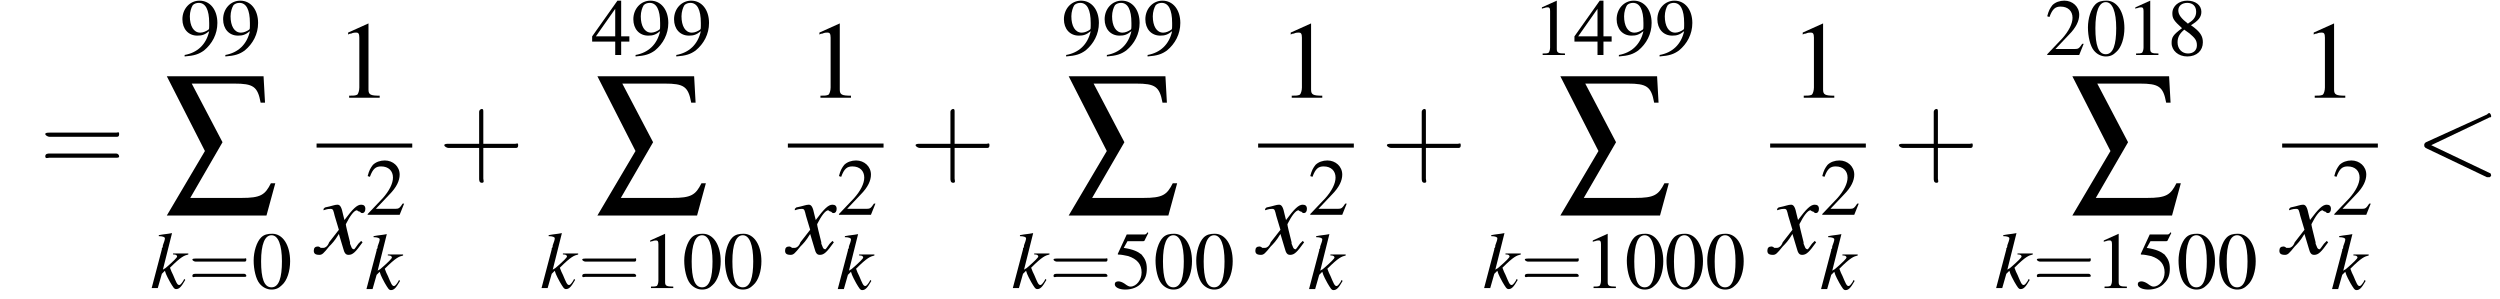
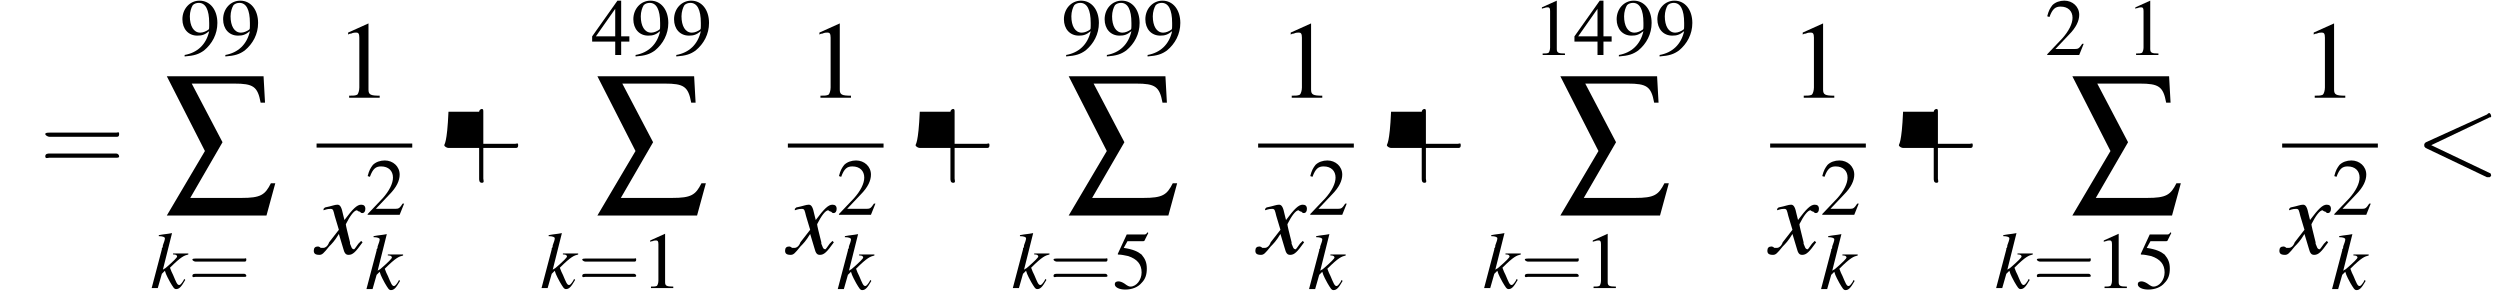
<svg xmlns="http://www.w3.org/2000/svg" xmlns:xlink="http://www.w3.org/1999/xlink" height="29.4pt" version="1.1" viewBox="113.8 70.8 245.6 29.4" width="245.6pt">
  <defs>
    <path d="M7.2 -2.5C7.3 -2.5 7.5 -2.5 7.5 -2.7S7.3 -2.9 7.2 -2.9H1.3C1.1 -2.9 0.9 -2.9 0.9 -2.7S1.1 -2.5 1.3 -2.5H7.2Z" id="g6-0" />
    <path d="M1.9 -7.7H4.8C6.1 -7.7 6.4 -7.5 6.6 -6.4H6.9L6.8 -8.2H0.2L2.8 -3.1L0.2 1.3H7L7.6 -0.9H7.3C6.9 -0.1 6.6 0.1 5.3 0.1H1.8L4 -3.7L1.9 -7.7Z" id="g3-229" />
-     <path d="M2.8 -7.3C2.2 -7.3 1.7 -7.2 1.3 -6.8C0.7 -6.2 0.3 -4.9 0.3 -3.7C0.3 -2.5 0.6 -1.2 1.1 -0.6C1.5 -0.1 2.1 0.2 2.7 0.2C3.3 0.2 3.7 0 4.1 -0.4C4.8 -1 5.2 -2.3 5.2 -3.6C5.2 -5.8 4.2 -7.3 2.8 -7.3ZM2.7 -7.1C3.6 -7.1 4.1 -5.8 4.1 -3.6S3.7 -0.1 2.7 -0.1S1.3 -1.3 1.3 -3.6C1.3 -5.9 1.8 -7.1 2.7 -7.1Z" id="g8-48" />
    <path d="M3.2 -7.3L1.2 -6.4V-6.2C1.3 -6.3 1.5 -6.3 1.5 -6.3C1.7 -6.4 1.9 -6.4 2 -6.4C2.2 -6.4 2.3 -6.3 2.3 -5.9V-1C2.3 -0.7 2.2 -0.4 2.1 -0.3C1.9 -0.2 1.7 -0.2 1.3 -0.2V0H4.3V-0.2C3.4 -0.2 3.2 -0.3 3.2 -0.8V-7.3L3.2 -7.3Z" id="g8-49" />
    <path d="M5.2 -1.5L5 -1.5C4.6 -0.9 4.5 -0.8 4 -0.8H1.4L3.2 -2.7C4.2 -3.7 4.6 -4.6 4.6 -5.4C4.6 -6.5 3.7 -7.3 2.6 -7.3C2 -7.3 1.4 -7.1 1 -6.7C0.7 -6.3 0.5 -6 0.3 -5.2L0.6 -5.1C1 -6.2 1.4 -6.5 2.1 -6.5C3.1 -6.5 3.7 -5.9 3.7 -5C3.7 -4.2 3.2 -3.2 2.3 -2.2L0.3 -0.1V0H4.6L5.2 -1.5Z" id="g8-50" />
    <path d="M5.1 -2.5H4V-7.3H3.5L0.1 -2.5V-1.8H3.2V0H4V-1.8H5.1V-2.5ZM3.2 -2.5H0.6L3.2 -6.2V-2.5Z" id="g8-52" />
    <path d="M2 -6.3H4.1C4.3 -6.3 4.3 -6.4 4.3 -6.4L4.8 -7.4L4.7 -7.5C4.5 -7.2 4.4 -7.2 4.2 -7.2H1.9L0.7 -4.6C0.7 -4.6 0.7 -4.6 0.7 -4.6C0.7 -4.5 0.7 -4.5 0.8 -4.5C1.2 -4.5 1.6 -4.4 2.1 -4.3C3.3 -3.9 3.9 -3.2 3.9 -2.1C3.9 -1.1 3.2 -0.2 2.4 -0.2C2.2 -0.2 2 -0.3 1.6 -0.6C1.3 -0.8 1 -0.9 0.8 -0.9C0.5 -0.9 0.3 -0.8 0.3 -0.5C0.3 -0.1 0.9 0.2 1.7 0.2C2.6 0.2 3.4 -0.1 3.9 -0.7C4.4 -1.2 4.6 -1.8 4.6 -2.6C4.6 -3.4 4.4 -3.9 3.9 -4.5C3.4 -4.9 2.8 -5.2 1.5 -5.4L2 -6.3Z" id="g8-53" />
-     <path d="M3.2 -4C4.2 -4.6 4.6 -5.1 4.6 -5.8C4.6 -6.7 3.8 -7.3 2.7 -7.3C1.6 -7.3 0.7 -6.6 0.7 -5.6C0.7 -4.9 0.9 -4.6 2 -3.6C0.8 -2.7 0.6 -2.4 0.6 -1.6C0.6 -0.6 1.5 0.2 2.7 0.2C4 0.2 4.8 -0.6 4.8 -1.7C4.8 -2.5 4.5 -3.1 3.2 -4ZM3 -2.9C3.7 -2.3 4 -2 4 -1.3C4 -0.6 3.5 -0.2 2.8 -0.2C2 -0.2 1.4 -0.8 1.4 -1.7C1.4 -2.4 1.7 -2.9 2.3 -3.4L3 -2.9ZM2.8 -4.2C1.9 -4.9 1.5 -5.4 1.5 -6C1.5 -6.6 2 -7 2.7 -7C3.4 -7 3.9 -6.6 3.9 -5.8C3.9 -5.2 3.6 -4.7 2.9 -4.3C2.9 -4.3 2.9 -4.3 2.8 -4.2Z" id="g8-56" />
    <path d="M0.6 0.2C1.9 0.1 2.5 -0.1 3.2 -0.6C4.3 -1.5 5 -2.8 5 -4.3C5 -6.1 4 -7.3 2.6 -7.3C1.3 -7.3 0.3 -6.2 0.3 -4.8C0.3 -3.5 1.1 -2.6 2.3 -2.6C2.9 -2.6 3.3 -2.7 3.9 -3.2C3.5 -1.4 2.3 -0.3 0.6 0L0.6 0.2ZM3.9 -3.9C3.9 -3.6 3.9 -3.5 3.8 -3.4C3.5 -3.2 3.1 -3 2.7 -3C1.8 -3 1.3 -3.9 1.3 -5.2C1.3 -5.8 1.5 -6.4 1.7 -6.7C1.9 -6.9 2.2 -7 2.5 -7C3.4 -7 3.9 -6.1 3.9 -4.3V-3.9Z" id="g8-57" />
    <use id="g4-229" transform="scale(1.44)" xlink:href="#g3-229" />
    <path d="M3.3 -0.9L3.2 -0.7C3 -0.4 2.9 -0.3 2.8 -0.3C2.6 -0.3 2.5 -0.6 2.2 -1.3C2.1 -1.5 2 -1.7 1.9 -2C3 -3.1 3.3 -3.2 3.7 -3.3V-3.4H2.2V-3.3H2.3C2.5 -3.3 2.6 -3.2 2.6 -3.1C2.6 -3 2.2 -2.6 1.5 -2C1.4 -1.9 1.3 -1.9 1.2 -1.8L2.1 -5.4L2.1 -5.4C1.6 -5.3 1.3 -5.3 0.8 -5.2V-5.1C1.2 -5.1 1.4 -5 1.4 -4.9C1.4 -4.7 1.3 -4.5 1.2 -4.2C1.2 -4.1 1.2 -4 1.1 -3.9L1.1 -3.8L0.1 0H0.7L1.1 -1.4L1.4 -1.7C1.5 -1.3 1.8 -0.8 1.9 -0.6C2.2 -0.1 2.3 0.1 2.5 0.1C2.8 0.1 3 -0.1 3.4 -0.8L3.3 -0.9Z" id="g13-107" />
    <path d="M3.2 -0.9C3.1 -0.8 3.1 -0.8 3 -0.7C2.8 -0.4 2.7 -0.3 2.7 -0.3C2.5 -0.3 2.5 -0.5 2.4 -0.7C2.4 -0.7 2.4 -0.8 2.4 -0.8C2.2 -1.6 2.1 -2 2.1 -2.1C2.4 -2.7 2.7 -3.1 2.9 -3.1C2.9 -3.1 3 -3 3.1 -3C3.2 -2.9 3.2 -2.9 3.3 -2.9C3.4 -2.9 3.5 -3 3.5 -3.2S3.4 -3.5 3.2 -3.5C2.9 -3.5 2.6 -3.2 2 -2.4L1.9 -2.8C1.8 -3.3 1.7 -3.5 1.5 -3.5C1.3 -3.5 1.1 -3.4 0.6 -3.3L0.5 -3.2L0.5 -3.1C0.8 -3.2 0.9 -3.2 1 -3.2C1.2 -3.2 1.2 -3.1 1.3 -2.7L1.6 -1.7L0.9 -0.8C0.8 -0.5 0.6 -0.4 0.5 -0.4C0.5 -0.4 0.4 -0.4 0.3 -0.4C0.2 -0.5 0.1 -0.5 0.1 -0.5C-0.1 -0.5 -0.2 -0.4 -0.2 -0.2C-0.2 0 -0.1 0.1 0.2 0.1C0.4 0.1 0.5 0 0.9 -0.5C1.1 -0.7 1.3 -0.9 1.6 -1.4L1.9 -0.4C2 0 2.1 0.1 2.3 0.1C2.6 0.1 2.8 -0.1 3.3 -0.8L3.2 -0.9Z" id="g13-120" />
    <path d="M5.4 -4C5.5 -4 5.5 -4 5.5 -4.1S5.4 -4.3 5.4 -4.3C5.3 -4.3 5.3 -4.3 5.2 -4.2L0.8 -2.2C0.7 -2.1 0.7 -2.1 0.7 -2S0.7 -1.9 0.8 -1.8L5.2 0.3C5.3 0.3 5.3 0.3 5.4 0.3C5.4 0.3 5.5 0.2 5.5 0.2S5.5 0 5.4 0L1.2 -2L5.4 -4Z" id="g12-60" />
    <use id="g20-48" transform="scale(0.731)" xlink:href="#g8-48" />
    <use id="g20-49" transform="scale(0.731)" xlink:href="#g8-49" />
    <use id="g20-50" transform="scale(0.731)" xlink:href="#g8-50" />
    <use id="g20-52" transform="scale(0.731)" xlink:href="#g8-52" />
    <use id="g20-53" transform="scale(0.731)" xlink:href="#g8-53" />
    <use id="g20-56" transform="scale(0.731)" xlink:href="#g8-56" />
    <use id="g20-57" transform="scale(0.731)" xlink:href="#g8-57" />
-     <path d="M3.2 -1.8H5.5C5.6 -1.8 5.7 -1.8 5.7 -2S5.6 -2.1 5.5 -2.1H3.2V-4.4C3.2 -4.5 3.2 -4.6 3.1 -4.6S2.9 -4.5 2.9 -4.4V-2.1H0.7C0.6 -2.1 0.4 -2.1 0.4 -2S0.6 -1.8 0.7 -1.8H2.9V0.4C2.9 0.5 2.9 0.7 3.1 0.7S3.2 0.5 3.2 0.4V-1.8Z" id="g21-43" />
+     <path d="M3.2 -1.8H5.5C5.6 -1.8 5.7 -1.8 5.7 -2S5.6 -2.1 5.5 -2.1H3.2V-4.4C3.2 -4.5 3.2 -4.6 3.1 -4.6S2.9 -4.5 2.9 -4.4H0.7C0.6 -2.1 0.4 -2.1 0.4 -2S0.6 -1.8 0.7 -1.8H2.9V0.4C2.9 0.5 2.9 0.7 3.1 0.7S3.2 0.5 3.2 0.4V-1.8Z" id="g21-43" />
    <path d="M5.5 -2.6C5.6 -2.6 5.7 -2.6 5.7 -2.8S5.6 -2.9 5.5 -2.9H0.7C0.6 -2.9 0.4 -2.9 0.4 -2.8S0.6 -2.6 0.7 -2.6H5.5ZM5.5 -1.1C5.6 -1.1 5.7 -1.1 5.7 -1.2S5.6 -1.4 5.5 -1.4H0.7C0.6 -1.4 0.4 -1.4 0.4 -1.2S0.6 -1.1 0.7 -1.1H5.5Z" id="g21-61" />
    <use id="g16-60" transform="scale(1.369)" xlink:href="#g12-60" />
    <use id="g17-120" transform="scale(1.369)" xlink:href="#g13-120" />
    <use id="g24-49" xlink:href="#g8-49" />
    <use id="g25-43" transform="scale(1.369)" xlink:href="#g21-43" />
    <use id="g25-61" transform="scale(1.369)" xlink:href="#g21-61" />
  </defs>
  <g id="page1">
    <use x="117.7" xlink:href="#g25-61" y="87.8" />
    <use x="131.5" xlink:href="#g20-57" y="76.2" />
    <use x="135.5" xlink:href="#g20-57" y="76.2" />
    <use x="129.9" xlink:href="#g4-229" y="90.1" />
    <use x="128.6" xlink:href="#g13-107" y="99.1" />
    <use x="132.3" xlink:href="#g21-61" y="99.1" />
    <use x="138.5" xlink:href="#g20-48" y="99.1" />
    <use x="146.8" xlink:href="#g24-49" y="80.4" />
    <rect height="0.4" width="9.4" x="144.9" y="84.9" />
    <use x="144.9" xlink:href="#g17-120" y="95.7" />
    <use x="149.7" xlink:href="#g20-50" y="91.9" />
    <use x="149.7" xlink:href="#g13-107" y="99.2" />
    <use x="156.9" xlink:href="#g25-43" y="87.8" />
    <use x="171.9" xlink:href="#g20-52" y="76.2" />
    <use x="175.8" xlink:href="#g20-57" y="76.2" />
    <use x="179.8" xlink:href="#g20-57" y="76.2" />
    <use x="172.2" xlink:href="#g4-229" y="90.1" />
    <use x="166.9" xlink:href="#g13-107" y="99.1" />
    <use x="170.6" xlink:href="#g21-61" y="99.1" />
    <use x="176.8" xlink:href="#g20-49" y="99.1" />
    <use x="180.8" xlink:href="#g20-48" y="99.1" />
    <use x="184.8" xlink:href="#g20-48" y="99.1" />
    <use x="193.1" xlink:href="#g24-49" y="80.4" />
    <rect height="0.4" width="9.4" x="191.2" y="84.9" />
    <use x="191.2" xlink:href="#g17-120" y="95.7" />
    <use x="196" xlink:href="#g20-50" y="91.9" />
    <use x="196" xlink:href="#g13-107" y="99.2" />
    <use x="203.2" xlink:href="#g25-43" y="87.8" />
    <use x="218.1" xlink:href="#g20-57" y="76.2" />
    <use x="222.1" xlink:href="#g20-57" y="76.2" />
    <use x="226.1" xlink:href="#g20-57" y="76.2" />
    <use x="218.5" xlink:href="#g4-229" y="90.1" />
    <use x="213.2" xlink:href="#g13-107" y="99.1" />
    <use x="216.9" xlink:href="#g21-61" y="99.1" />
    <use x="223.1" xlink:href="#g20-53" y="99.1" />
    <use x="227.1" xlink:href="#g20-48" y="99.1" />
    <use x="231.1" xlink:href="#g20-48" y="99.1" />
    <use x="239.4" xlink:href="#g24-49" y="80.4" />
    <rect height="0.4" width="9.4" x="237.4" y="84.9" />
    <use x="237.4" xlink:href="#g17-120" y="95.7" />
    <use x="242.3" xlink:href="#g20-50" y="91.9" />
    <use x="242.3" xlink:href="#g13-107" y="99.2" />
    <use x="249.5" xlink:href="#g25-43" y="87.8" />
    <use x="264.4" xlink:href="#g20-49" y="76.2" />
    <use x="268.4" xlink:href="#g20-52" y="76.2" />
    <use x="272.4" xlink:href="#g20-57" y="76.2" />
    <use x="276.4" xlink:href="#g20-57" y="76.2" />
    <use x="266.8" xlink:href="#g4-229" y="90.1" />
    <use x="259.5" xlink:href="#g13-107" y="99.1" />
    <use x="263.2" xlink:href="#g21-61" y="99.1" />
    <use x="269.4" xlink:href="#g20-49" y="99.1" />
    <use x="273.4" xlink:href="#g20-48" y="99.1" />
    <use x="277.3" xlink:href="#g20-48" y="99.1" />
    <use x="281.3" xlink:href="#g20-48" y="99.1" />
    <use x="289.7" xlink:href="#g24-49" y="80.4" />
    <rect height="0.4" width="9.4" x="287.7" y="84.9" />
    <use x="287.7" xlink:href="#g17-120" y="95.7" />
    <use x="292.6" xlink:href="#g20-50" y="91.9" />
    <use x="292.6" xlink:href="#g13-107" y="99.2" />
    <use x="299.8" xlink:href="#g25-43" y="87.8" />
    <use x="314.7" xlink:href="#g20-50" y="76.2" />
    <use x="318.7" xlink:href="#g20-48" y="76.2" />
    <use x="322.7" xlink:href="#g20-49" y="76.2" />
    <use x="326.7" xlink:href="#g20-56" y="76.2" />
    <use x="317.1" xlink:href="#g4-229" y="90.1" />
    <use x="309.8" xlink:href="#g13-107" y="99.1" />
    <use x="313.5" xlink:href="#g21-61" y="99.1" />
    <use x="319.6" xlink:href="#g20-49" y="99.1" />
    <use x="323.6" xlink:href="#g20-53" y="99.1" />
    <use x="327.6" xlink:href="#g20-48" y="99.1" />
    <use x="331.6" xlink:href="#g20-48" y="99.1" />
    <use x="339.9" xlink:href="#g24-49" y="80.4" />
    <rect height="0.4" width="9.4" x="338" y="84.9" />
    <use x="338" xlink:href="#g17-120" y="95.7" />
    <use x="342.9" xlink:href="#g20-50" y="91.9" />
    <use x="342.8" xlink:href="#g13-107" y="99.2" />
    <use x="351" xlink:href="#g16-60" y="87.8" />
  </g>
</svg>